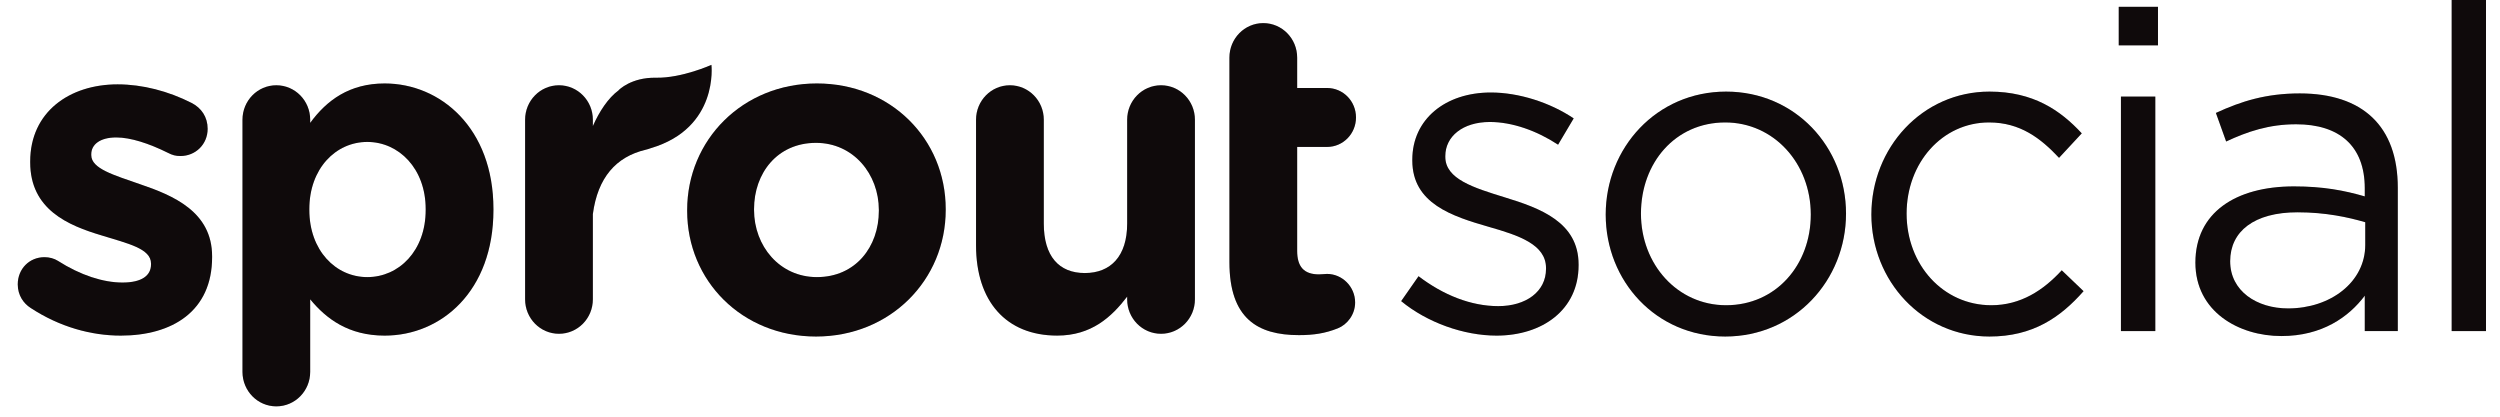
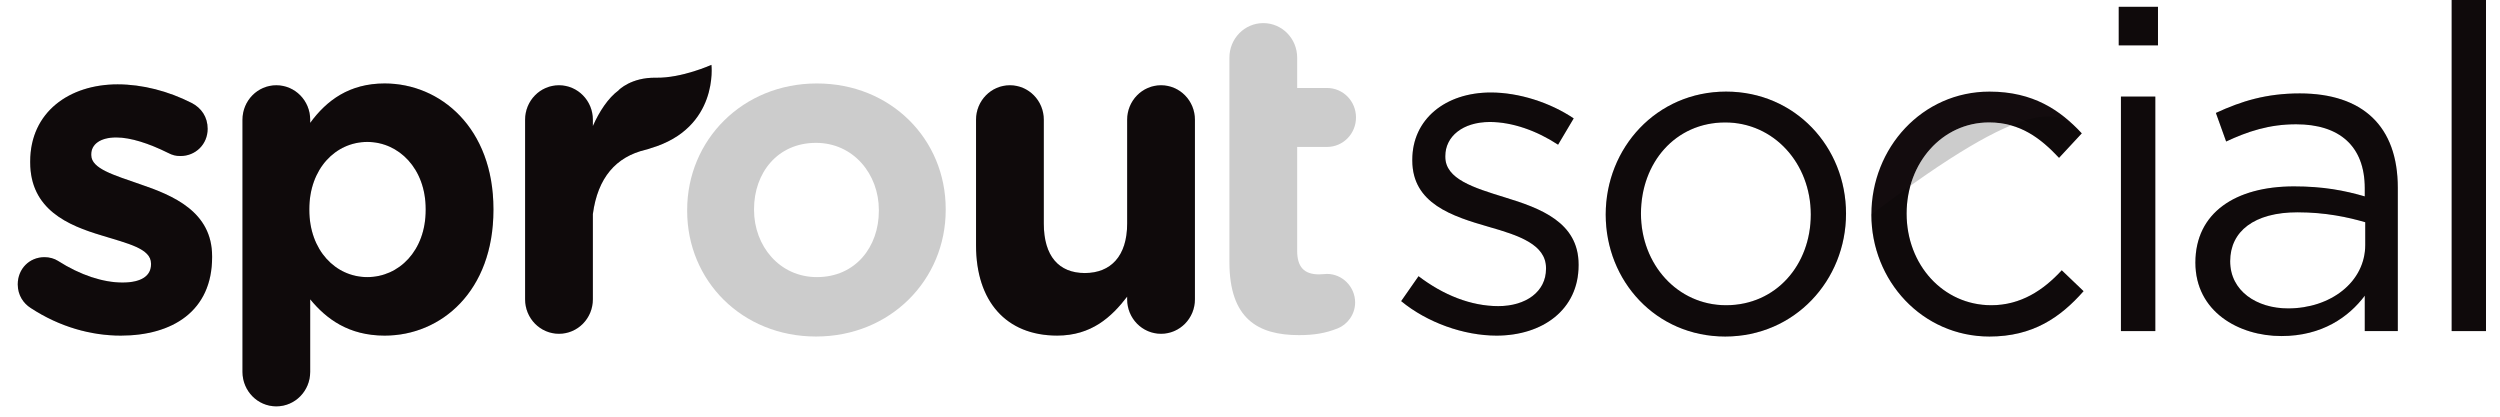
<svg xmlns="http://www.w3.org/2000/svg" width="120" height="20" viewBox="0 0 120 20" fill="none">
  <path fill-rule="evenodd" clip-rule="evenodd" d="M1.472 14.782C1.129 14.564 0.852 14.172 0.852 13.649C0.852 12.909 1.407 12.344 2.135 12.344C2.37 12.344 2.606 12.409 2.777 12.519C3.868 13.215 4.96 13.562 5.88 13.562C6.822 13.562 7.249 13.215 7.249 12.693V12.648C7.249 11.93 6.136 11.69 4.874 11.299C3.269 10.82 1.45 10.057 1.45 7.794V7.75C1.45 5.377 3.333 4.049 5.645 4.049C6.843 4.049 8.084 4.376 9.197 4.941C9.667 5.182 9.967 5.617 9.967 6.184C9.967 6.924 9.39 7.489 8.662 7.489C8.427 7.489 8.276 7.446 8.063 7.337C7.142 6.88 6.264 6.597 5.581 6.597C4.788 6.597 4.381 6.946 4.381 7.402V7.446C4.381 8.099 5.473 8.404 6.714 8.839C8.319 9.382 10.181 10.166 10.181 12.3V12.344C10.181 14.934 8.276 16.109 5.795 16.109C4.381 16.109 2.863 15.696 1.472 14.782Z" fill="#130C0E" />
  <path fill-rule="evenodd" clip-rule="evenodd" d="M1.472 14.782C1.129 14.564 0.852 14.172 0.852 13.649C0.852 12.909 1.407 12.344 2.135 12.344C2.37 12.344 2.606 12.409 2.777 12.519C3.868 13.215 4.96 13.562 5.88 13.562C6.822 13.562 7.249 13.215 7.249 12.693V12.648C7.249 11.93 6.136 11.69 4.874 11.299C3.269 10.82 1.45 10.057 1.45 7.794V7.75C1.45 5.377 3.333 4.049 5.645 4.049C6.843 4.049 8.084 4.376 9.197 4.941C9.667 5.182 9.967 5.617 9.967 6.184C9.967 6.924 9.39 7.489 8.662 7.489C8.427 7.489 8.276 7.446 8.063 7.337C7.142 6.88 6.264 6.597 5.581 6.597C4.788 6.597 4.381 6.946 4.381 7.402V7.446C4.381 8.099 5.473 8.404 6.714 8.839C8.319 9.382 10.181 10.166 10.181 12.3V12.344C10.181 14.934 8.276 16.109 5.795 16.109C4.381 16.109 2.863 15.696 1.472 14.782Z" fill="black" fill-opacity="0.2" />
  <path fill-rule="evenodd" clip-rule="evenodd" d="M11.639 5.747C11.639 4.832 12.366 4.093 13.263 4.093C14.163 4.093 14.889 4.832 14.889 5.747V5.899C15.683 4.812 16.774 4.006 18.464 4.006C21.139 4.006 23.685 6.138 23.685 10.034V10.079C23.685 13.976 21.182 16.109 18.464 16.109C16.731 16.109 15.661 15.304 14.889 14.367V17.851C14.889 18.765 14.163 19.505 13.263 19.505C12.366 19.505 11.639 18.765 11.639 17.851V5.747ZM20.433 10.079V10.034C20.433 8.098 19.149 6.813 17.63 6.813C16.11 6.813 14.848 8.098 14.848 10.034V10.079C14.848 12.016 16.11 13.301 17.63 13.301C19.149 13.301 20.433 12.038 20.433 10.079Z" fill="#130C0E" />
  <path fill-rule="evenodd" clip-rule="evenodd" d="M11.639 5.747C11.639 4.832 12.366 4.093 13.263 4.093C14.163 4.093 14.889 4.832 14.889 5.747V5.899C15.683 4.812 16.774 4.006 18.464 4.006C21.139 4.006 23.685 6.138 23.685 10.034V10.079C23.685 13.976 21.182 16.109 18.464 16.109C16.731 16.109 15.661 15.304 14.889 14.367V17.851C14.889 18.765 14.163 19.505 13.263 19.505C12.366 19.505 11.639 18.765 11.639 17.851V5.747ZM20.433 10.079V10.034C20.433 8.098 19.149 6.813 17.63 6.813C16.11 6.813 14.848 8.098 14.848 10.034V10.079C14.848 12.016 16.11 13.301 17.63 13.301C19.149 13.301 20.433 12.038 20.433 10.079Z" fill="black" fill-opacity="0.2" />
-   <path fill-rule="evenodd" clip-rule="evenodd" d="M32.984 10.123V10.079C32.984 6.727 35.637 4.006 39.211 4.006C42.762 4.006 45.394 6.683 45.394 10.034V10.079C45.394 13.432 42.741 16.153 39.168 16.153C35.617 16.153 32.984 13.475 32.984 10.123ZM42.185 10.123V10.079C42.185 8.359 40.965 6.857 39.168 6.857C37.307 6.857 36.194 8.315 36.194 10.034V10.079C36.194 11.799 37.413 13.301 39.211 13.301C41.073 13.301 42.185 11.842 42.185 10.123Z" fill="#130C0E" />
  <path fill-rule="evenodd" clip-rule="evenodd" d="M32.984 10.123V10.079C32.984 6.727 35.637 4.006 39.211 4.006C42.762 4.006 45.394 6.683 45.394 10.034V10.079C45.394 13.432 42.741 16.153 39.168 16.153C35.617 16.153 32.984 13.475 32.984 10.123ZM42.185 10.123V10.079C42.185 8.359 40.965 6.857 39.168 6.857C37.307 6.857 36.194 8.315 36.194 10.034V10.079C36.194 11.799 37.413 13.301 39.211 13.301C41.073 13.301 42.185 11.842 42.185 10.123Z" fill="black" fill-opacity="0.2" />
  <path fill-rule="evenodd" clip-rule="evenodd" d="M57.356 14.368C57.356 15.283 56.628 16.021 55.73 16.021C54.831 16.021 54.104 15.283 54.104 14.368V14.238C53.354 15.216 52.391 16.108 50.744 16.108C48.284 16.108 46.85 14.454 46.85 11.777V5.747C46.85 4.832 47.577 4.093 48.475 4.093C49.375 4.093 50.102 4.832 50.102 5.747V10.733C50.102 12.299 50.829 13.106 52.071 13.106C53.311 13.106 54.104 12.299 54.104 10.733V5.747C54.104 4.832 54.831 4.093 55.73 4.093C56.628 4.093 57.356 4.832 57.356 5.747V14.368Z" fill="#130C0E" />
  <path fill-rule="evenodd" clip-rule="evenodd" d="M57.356 14.368C57.356 15.283 56.628 16.021 55.73 16.021C54.831 16.021 54.104 15.283 54.104 14.368V14.238C53.354 15.216 52.391 16.108 50.744 16.108C48.284 16.108 46.85 14.454 46.85 11.777V5.747C46.85 4.832 47.577 4.093 48.475 4.093C49.375 4.093 50.102 4.832 50.102 5.747V10.733C50.102 12.299 50.829 13.106 52.071 13.106C53.311 13.106 54.104 12.299 54.104 10.733V5.747C54.104 4.832 54.831 4.093 55.73 4.093C56.628 4.093 57.356 4.832 57.356 5.747V14.368Z" fill="black" fill-opacity="0.2" />
-   <path fill-rule="evenodd" clip-rule="evenodd" d="M59.012 12.582V2.765C59.012 1.849 59.74 1.109 60.637 1.109C61.537 1.109 62.264 1.849 62.264 2.765V4.223H63.697C64.468 4.223 65.088 4.854 65.088 5.638C65.088 6.421 64.468 7.053 63.697 7.053H62.264V12.038C62.264 12.799 62.584 13.17 63.313 13.17C63.419 13.17 63.633 13.148 63.697 13.148C64.425 13.148 65.046 13.757 65.046 14.519C65.046 15.107 64.66 15.585 64.212 15.761C63.611 16.001 63.056 16.086 62.349 16.086C60.36 16.086 59.012 15.283 59.012 12.582Z" fill="#130C0E" />
  <path fill-rule="evenodd" clip-rule="evenodd" d="M59.012 12.582V2.765C59.012 1.849 59.74 1.109 60.637 1.109C61.537 1.109 62.264 1.849 62.264 2.765V4.223H63.697C64.468 4.223 65.088 4.854 65.088 5.638C65.088 6.421 64.468 7.053 63.697 7.053H62.264V12.038C62.264 12.799 62.584 13.17 63.313 13.17C63.419 13.17 63.633 13.148 63.697 13.148C64.425 13.148 65.046 13.757 65.046 14.519C65.046 15.107 64.66 15.585 64.212 15.761C63.611 16.001 63.056 16.086 62.349 16.086C60.36 16.086 59.012 15.283 59.012 12.582Z" fill="black" fill-opacity="0.2" />
  <path fill-rule="evenodd" clip-rule="evenodd" d="M71.835 16.109C70.251 16.109 68.497 15.477 67.256 14.454L68.09 13.258C69.289 14.171 70.616 14.694 71.92 14.694C73.247 14.694 74.209 13.997 74.209 12.909V12.866C74.209 11.734 72.904 11.299 71.45 10.885C69.717 10.384 67.791 9.775 67.791 7.706V7.663C67.791 5.726 69.375 4.44 71.558 4.44C72.904 4.44 74.403 4.919 75.537 5.683L74.788 6.945C73.76 6.27 72.584 5.855 71.513 5.855C70.209 5.855 69.375 6.552 69.375 7.489V7.531C69.375 8.598 70.744 9.013 72.22 9.47C73.932 9.992 75.772 10.667 75.772 12.692V12.735C75.772 14.868 74.038 16.109 71.835 16.109Z" fill="#130C0E" />
  <path fill-rule="evenodd" clip-rule="evenodd" d="M71.835 16.109C70.251 16.109 68.497 15.477 67.256 14.454L68.09 13.258C69.289 14.171 70.616 14.694 71.92 14.694C73.247 14.694 74.209 13.997 74.209 12.909V12.866C74.209 11.734 72.904 11.299 71.45 10.885C69.717 10.384 67.791 9.775 67.791 7.706V7.663C67.791 5.726 69.375 4.44 71.558 4.44C72.904 4.44 74.403 4.919 75.537 5.683L74.788 6.945C73.76 6.27 72.584 5.855 71.513 5.855C70.209 5.855 69.375 6.552 69.375 7.489V7.531C69.375 8.598 70.744 9.013 72.22 9.47C73.932 9.992 75.772 10.667 75.772 12.692V12.735C75.772 14.868 74.038 16.109 71.835 16.109Z" fill="black" fill-opacity="0.2" />
  <path fill-rule="evenodd" clip-rule="evenodd" d="M82.81 16.153C79.493 16.153 77.074 13.497 77.074 10.298C77.074 7.097 79.514 4.397 82.852 4.397C86.168 4.397 88.609 7.054 88.609 10.253C88.609 13.454 86.147 16.153 82.81 16.153ZM82.81 5.877C80.412 5.877 78.766 7.816 78.766 10.253C78.766 12.693 80.521 14.651 82.852 14.651C85.249 14.651 86.918 12.713 86.918 10.298C86.918 7.838 85.142 5.877 82.81 5.877Z" fill="#130C0E" />
  <path fill-rule="evenodd" clip-rule="evenodd" d="M82.81 16.153C79.493 16.153 77.074 13.497 77.074 10.298C77.074 7.097 79.514 4.397 82.852 4.397C86.168 4.397 88.609 7.054 88.609 10.253C88.609 13.454 86.147 16.153 82.81 16.153ZM82.81 5.877C80.412 5.877 78.766 7.816 78.766 10.253C78.766 12.693 80.521 14.651 82.852 14.651C85.249 14.651 86.918 12.713 86.918 10.298C86.918 7.838 85.142 5.877 82.81 5.877Z" fill="black" fill-opacity="0.2" />
  <path fill-rule="evenodd" clip-rule="evenodd" d="M95.496 16.153C92.265 16.153 89.826 13.476 89.826 10.298C89.826 7.097 92.265 4.397 95.496 4.397C97.594 4.397 98.898 5.29 99.925 6.401L98.834 7.576C97.957 6.641 96.972 5.877 95.475 5.877C93.228 5.877 91.517 7.816 91.517 10.253C91.517 12.713 93.272 14.651 95.582 14.651C96.995 14.651 98.084 13.932 98.964 12.974L100.011 13.976C98.898 15.239 97.573 16.153 95.496 16.153Z" fill="#130C0E" />
-   <path fill-rule="evenodd" clip-rule="evenodd" d="M95.496 16.153C92.265 16.153 89.826 13.476 89.826 10.298C89.826 7.097 92.265 4.397 95.496 4.397C97.594 4.397 98.898 5.29 99.925 6.401L98.834 7.576C97.957 6.641 96.972 5.877 95.475 5.877C93.228 5.877 91.517 7.816 91.517 10.253C91.517 12.713 93.272 14.651 95.582 14.651C96.995 14.651 98.084 13.932 98.964 12.974L100.011 13.976C98.898 15.239 97.573 16.153 95.496 16.153Z" fill="black" fill-opacity="0.2" />
+   <path fill-rule="evenodd" clip-rule="evenodd" d="M95.496 16.153C92.265 16.153 89.826 13.476 89.826 10.298C97.594 4.397 98.898 5.29 99.925 6.401L98.834 7.576C97.957 6.641 96.972 5.877 95.475 5.877C93.228 5.877 91.517 7.816 91.517 10.253C91.517 12.713 93.272 14.651 95.582 14.651C96.995 14.651 98.084 13.932 98.964 12.974L100.011 13.976C98.898 15.239 97.573 16.153 95.496 16.153Z" fill="black" fill-opacity="0.2" />
  <path fill-rule="evenodd" clip-rule="evenodd" d="M101.699 2.177H103.583V0.327H101.699V2.177ZM101.805 15.892H103.455V4.636H101.805V15.892Z" fill="#130C0E" />
  <path fill-rule="evenodd" clip-rule="evenodd" d="M101.699 2.177H103.583V0.327H101.699V2.177ZM101.805 15.892H103.455V4.636H101.805V15.892Z" fill="black" fill-opacity="0.2" />
  <path fill-rule="evenodd" clip-rule="evenodd" d="M106.855 6.792L106.363 5.421C107.583 4.855 108.781 4.484 110.387 4.484C113.403 4.484 115.094 6.052 115.094 9.013V15.892H113.509V14.194C112.739 15.217 111.457 16.13 109.509 16.13C107.455 16.13 105.379 14.955 105.379 12.605C105.379 10.21 107.305 8.947 110.107 8.947C111.52 8.947 112.526 9.142 113.509 9.427V9.035C113.509 7.009 112.289 5.965 110.215 5.965C108.909 5.965 107.883 6.313 106.855 6.792ZM107.048 12.539C107.048 13.976 108.332 14.804 109.829 14.804C111.864 14.804 113.532 13.541 113.532 11.755V10.667C112.719 10.428 111.627 10.19 110.277 10.19C108.203 10.19 107.048 11.103 107.048 12.539Z" fill="#130C0E" />
  <path fill-rule="evenodd" clip-rule="evenodd" d="M106.855 6.792L106.363 5.421C107.583 4.855 108.781 4.484 110.387 4.484C113.403 4.484 115.094 6.052 115.094 9.013V15.892H113.509V14.194C112.739 15.217 111.457 16.13 109.509 16.13C107.455 16.13 105.379 14.955 105.379 12.605C105.379 10.21 107.305 8.947 110.107 8.947C111.52 8.947 112.526 9.142 113.509 9.427V9.035C113.509 7.009 112.289 5.965 110.215 5.965C108.909 5.965 107.883 6.313 106.855 6.792ZM107.048 12.539C107.048 13.976 108.332 14.804 109.829 14.804C111.864 14.804 113.532 13.541 113.532 11.755V10.667C112.719 10.428 111.627 10.19 110.277 10.19C108.203 10.19 107.048 11.103 107.048 12.539Z" fill="black" fill-opacity="0.2" />
  <path fill-rule="evenodd" clip-rule="evenodd" d="M117.68 15.892H119.328V0H117.68V15.892Z" fill="#130C0E" />
  <path fill-rule="evenodd" clip-rule="evenodd" d="M117.68 15.892H119.328V0H117.68V15.892Z" fill="black" fill-opacity="0.2" />
  <path fill-rule="evenodd" clip-rule="evenodd" d="M34.148 3.113C34.148 3.113 32.731 3.754 31.489 3.731C30.291 3.707 29.699 4.325 29.699 4.325L29.701 4.33C29.189 4.704 28.768 5.351 28.457 6.052V5.747C28.457 4.832 27.729 4.093 26.831 4.093C25.931 4.093 25.205 4.832 25.205 5.747V14.367C25.205 15.283 25.931 16.021 26.831 16.021C27.729 16.021 28.457 15.283 28.457 14.367V10.275C28.691 8.523 29.569 7.527 30.986 7.189C31.067 7.171 31.144 7.146 31.22 7.118C31.222 7.118 31.222 7.118 31.225 7.117C31.227 7.115 31.232 7.115 31.235 7.113C34.513 6.145 34.148 3.113 34.148 3.113Z" fill="#130C0E" />
  <path fill-rule="evenodd" clip-rule="evenodd" d="M34.148 3.113C34.148 3.113 32.731 3.754 31.489 3.731C30.291 3.707 29.699 4.325 29.699 4.325L29.701 4.33C29.189 4.704 28.768 5.351 28.457 6.052V5.747C28.457 4.832 27.729 4.093 26.831 4.093C25.931 4.093 25.205 4.832 25.205 5.747V14.367C25.205 15.283 25.931 16.021 26.831 16.021C27.729 16.021 28.457 15.283 28.457 14.367V10.275C28.691 8.523 29.569 7.527 30.986 7.189C31.067 7.171 31.144 7.146 31.22 7.118C31.222 7.118 31.222 7.118 31.225 7.117C31.227 7.115 31.232 7.115 31.235 7.113C34.513 6.145 34.148 3.113 34.148 3.113Z" fill="black" fill-opacity="0.2" />
</svg>